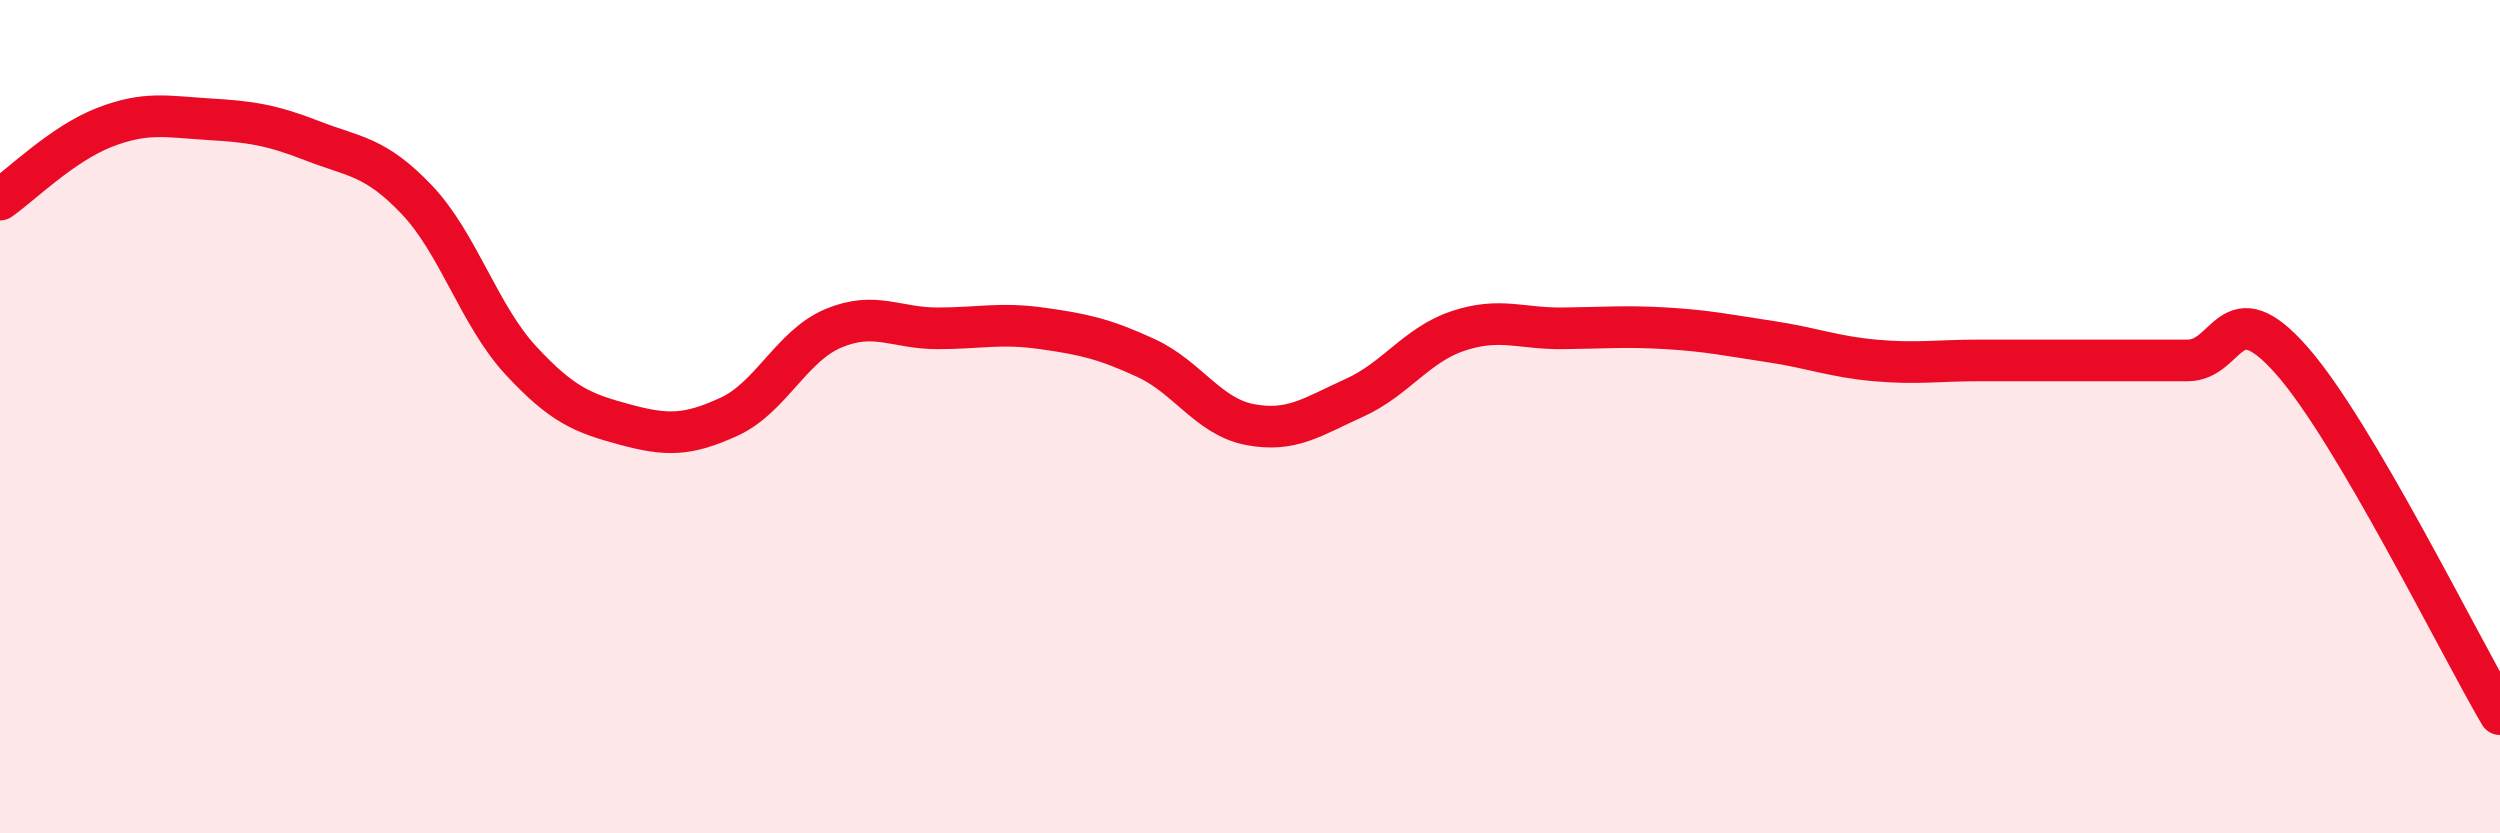
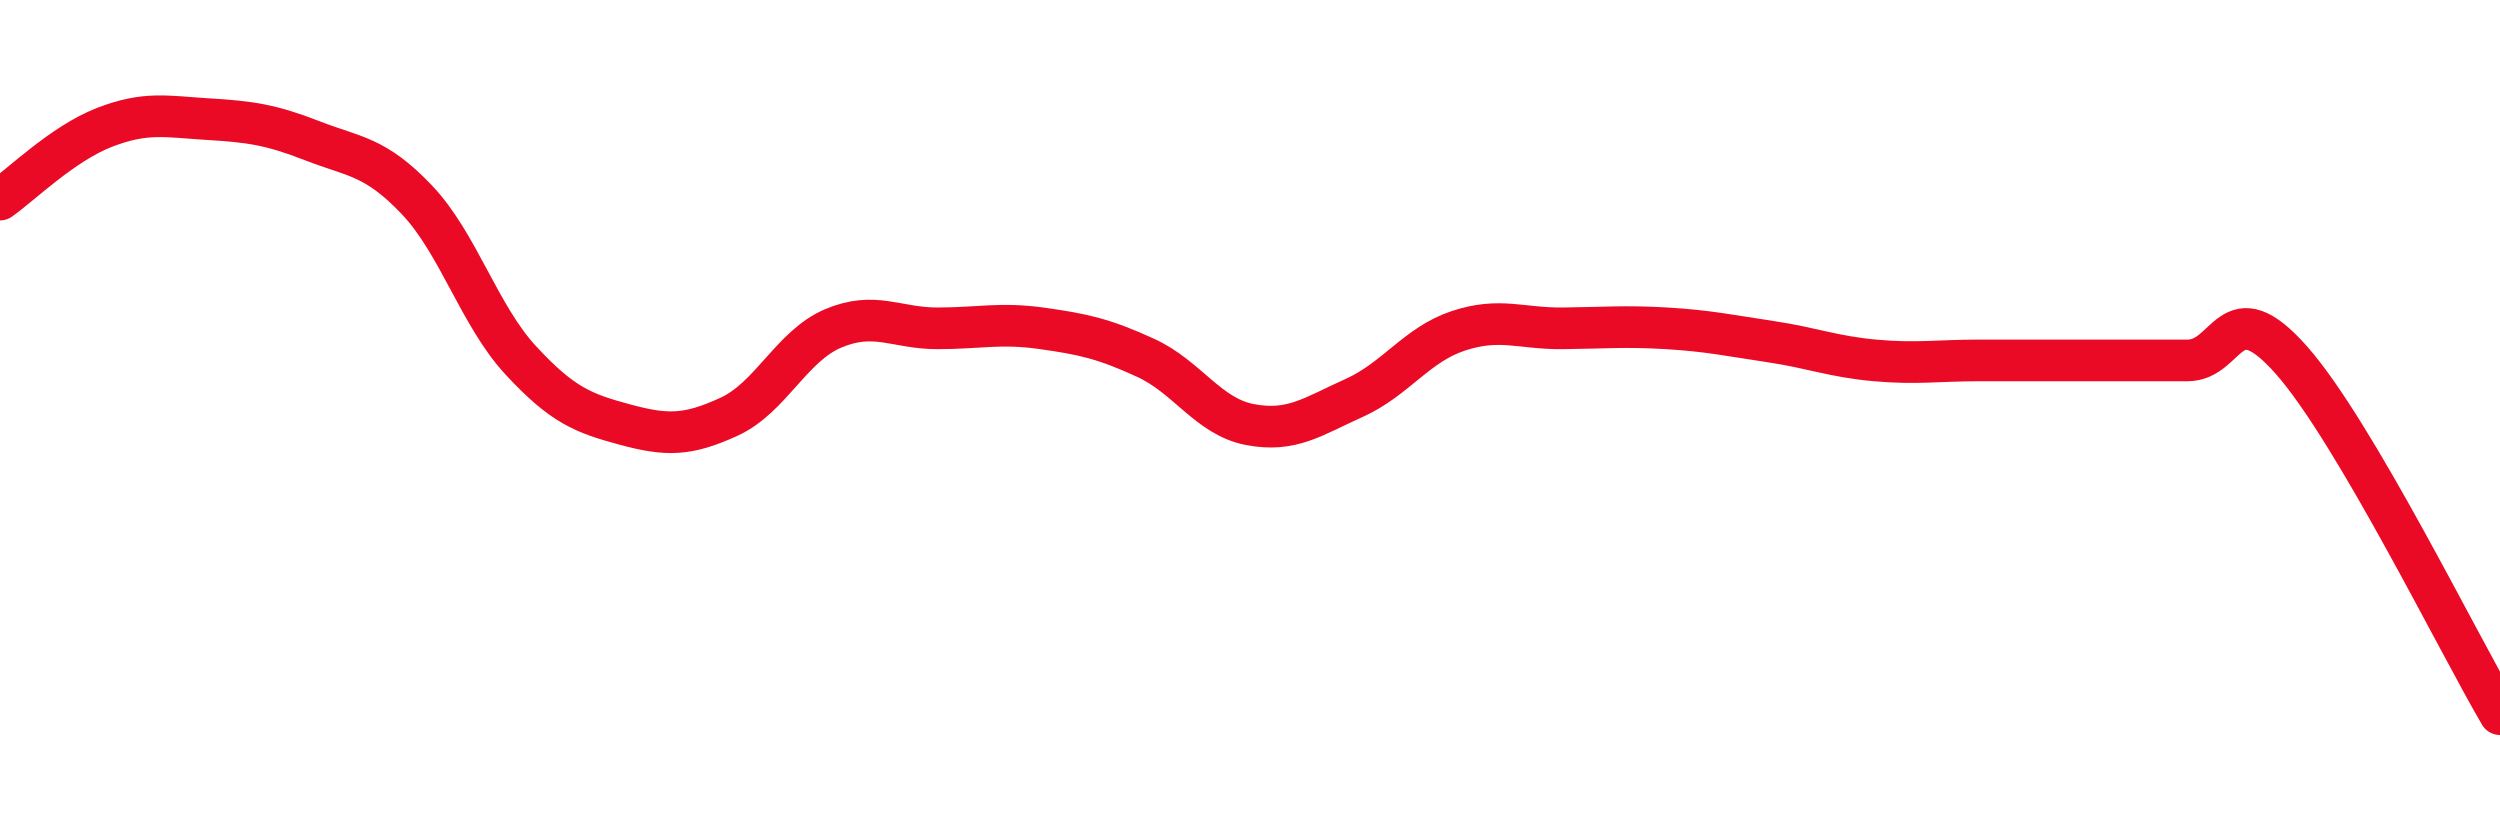
<svg xmlns="http://www.w3.org/2000/svg" width="60" height="20" viewBox="0 0 60 20">
-   <path d="M 0,4.79 C 0.5,4.44 1.5,3.45 2.5,3.06 C 3.5,2.67 4,2.8 5,2.86 C 6,2.92 6.5,2.99 7.5,3.38 C 8.5,3.77 9,3.74 10,4.79 C 11,5.84 11.5,7.57 12.5,8.65 C 13.5,9.73 14,9.92 15,10.19 C 16,10.46 16.5,10.46 17.5,10 C 18.5,9.54 19,8.3 20,7.88 C 21,7.46 21.5,7.88 22.5,7.88 C 23.5,7.88 24,7.74 25,7.88 C 26,8.02 26.5,8.13 27.5,8.59 C 28.5,9.05 29,10 30,10.19 C 31,10.38 31.5,10 32.5,9.55 C 33.5,9.1 34,8.27 35,7.94 C 36,7.61 36.5,7.89 37.5,7.88 C 38.5,7.87 39,7.82 40,7.88 C 41,7.94 41.5,8.05 42.5,8.2 C 43.5,8.35 44,8.56 45,8.65 C 46,8.74 46.5,8.65 47.5,8.65 C 48.5,8.65 49,8.65 50,8.65 C 51,8.65 51.5,8.65 52.5,8.65 C 53.5,8.65 53.5,6.95 55,8.65 C 56.5,10.35 59,15.44 60,17.14L60 20L0 20Z" fill="#EB0A25" opacity="0.1" stroke-linecap="round" stroke-linejoin="round" />
  <path d="M 0,4.79 C 0.5,4.44 1.5,3.45 2.5,3.06 C 3.5,2.67 4,2.8 5,2.86 C 6,2.92 6.5,2.99 7.5,3.38 C 8.5,3.77 9,3.74 10,4.79 C 11,5.84 11.5,7.57 12.5,8.65 C 13.5,9.73 14,9.92 15,10.19 C 16,10.46 16.5,10.46 17.5,10 C 18.5,9.54 19,8.3 20,7.88 C 21,7.46 21.5,7.88 22.5,7.88 C 23.5,7.88 24,7.74 25,7.88 C 26,8.02 26.5,8.13 27.5,8.59 C 28.5,9.05 29,10 30,10.19 C 31,10.38 31.5,10 32.5,9.55 C 33.5,9.1 34,8.27 35,7.94 C 36,7.61 36.5,7.89 37.5,7.88 C 38.5,7.87 39,7.82 40,7.88 C 41,7.94 41.5,8.05 42.5,8.2 C 43.5,8.35 44,8.56 45,8.65 C 46,8.74 46.5,8.65 47.5,8.65 C 48.5,8.65 49,8.65 50,8.65 C 51,8.65 51.5,8.65 52.5,8.65 C 53.5,8.65 53.5,6.95 55,8.65 C 56.5,10.35 59,15.44 60,17.14" stroke="#EB0A25" stroke-width="1" fill="none" stroke-linecap="round" stroke-linejoin="round" />
</svg>